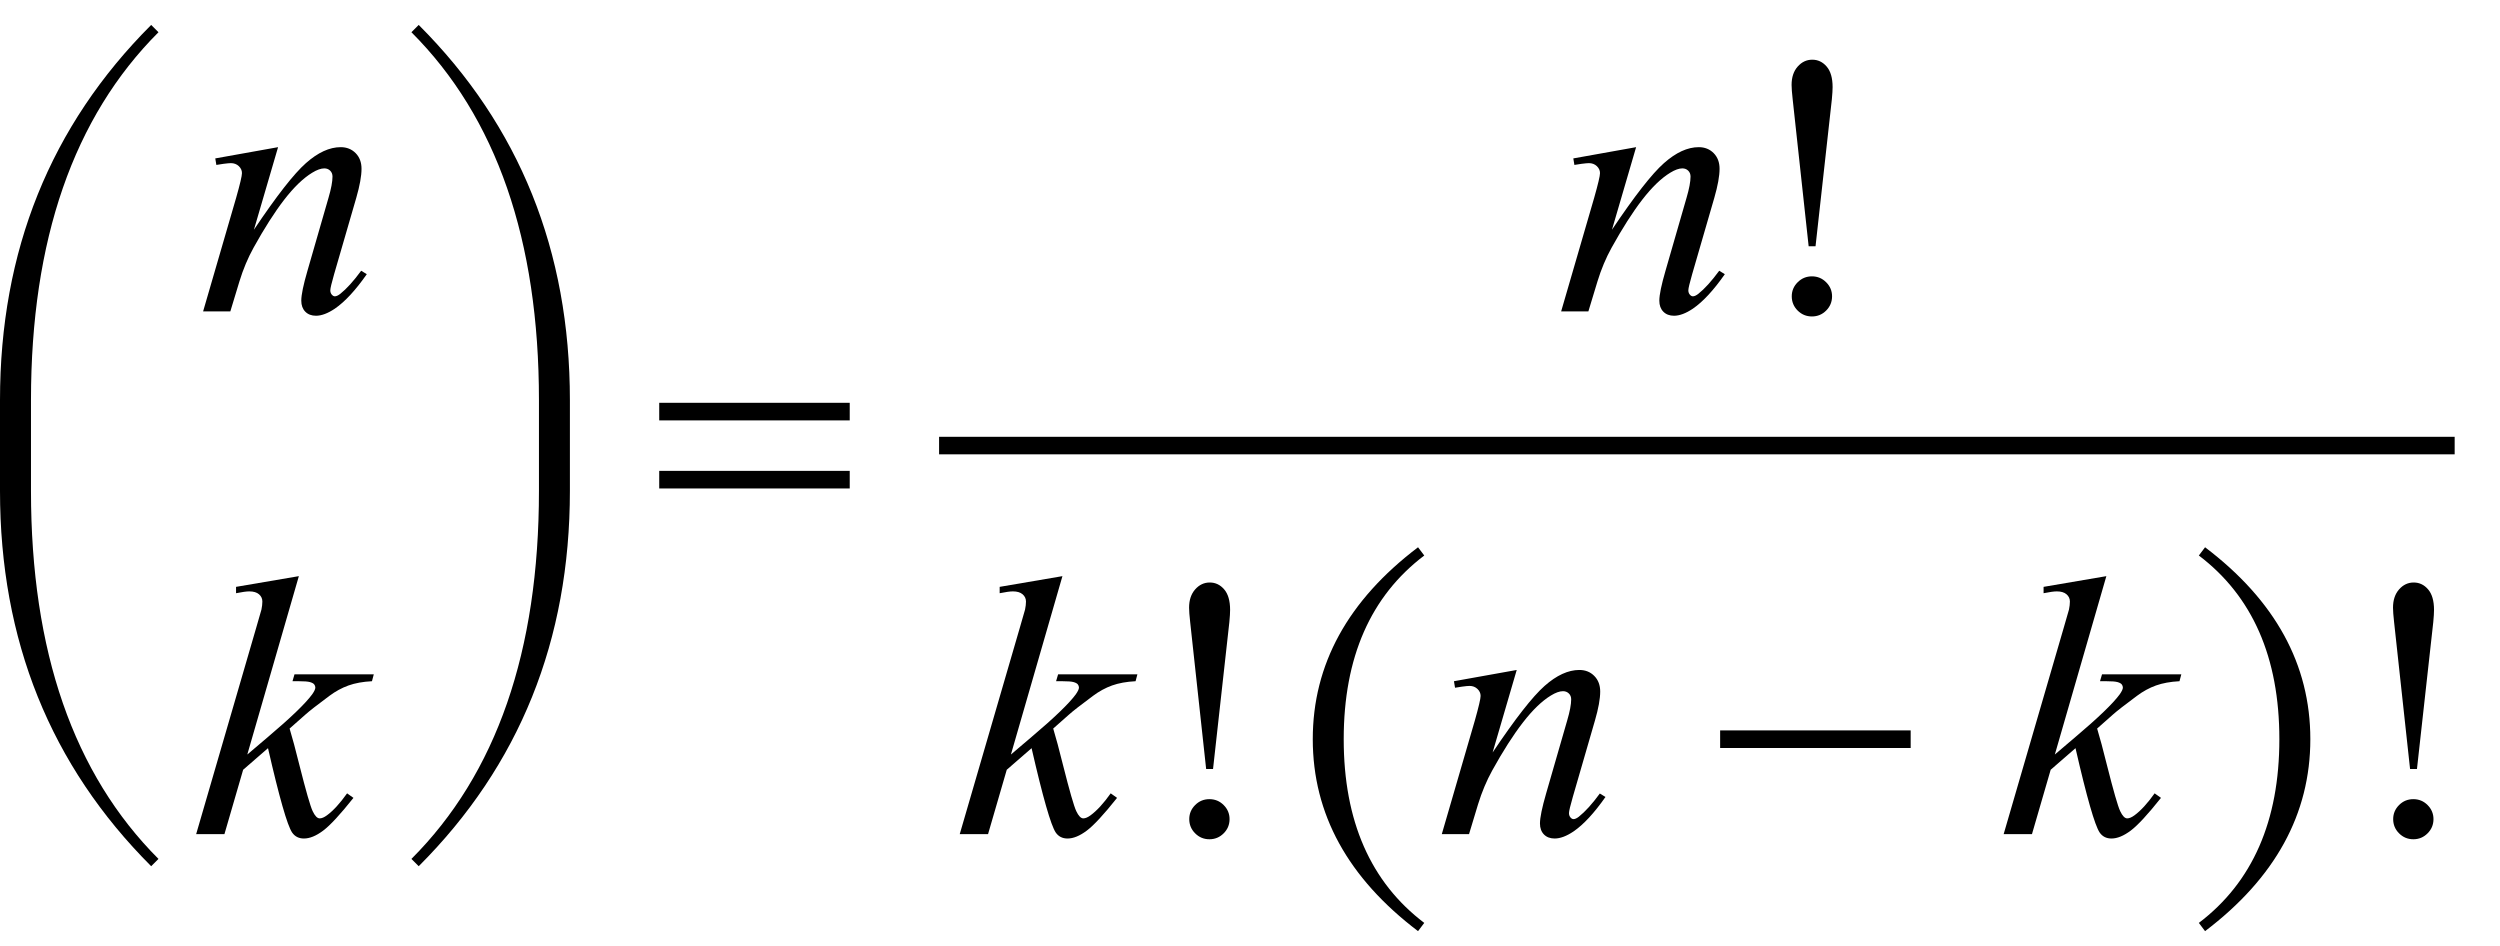
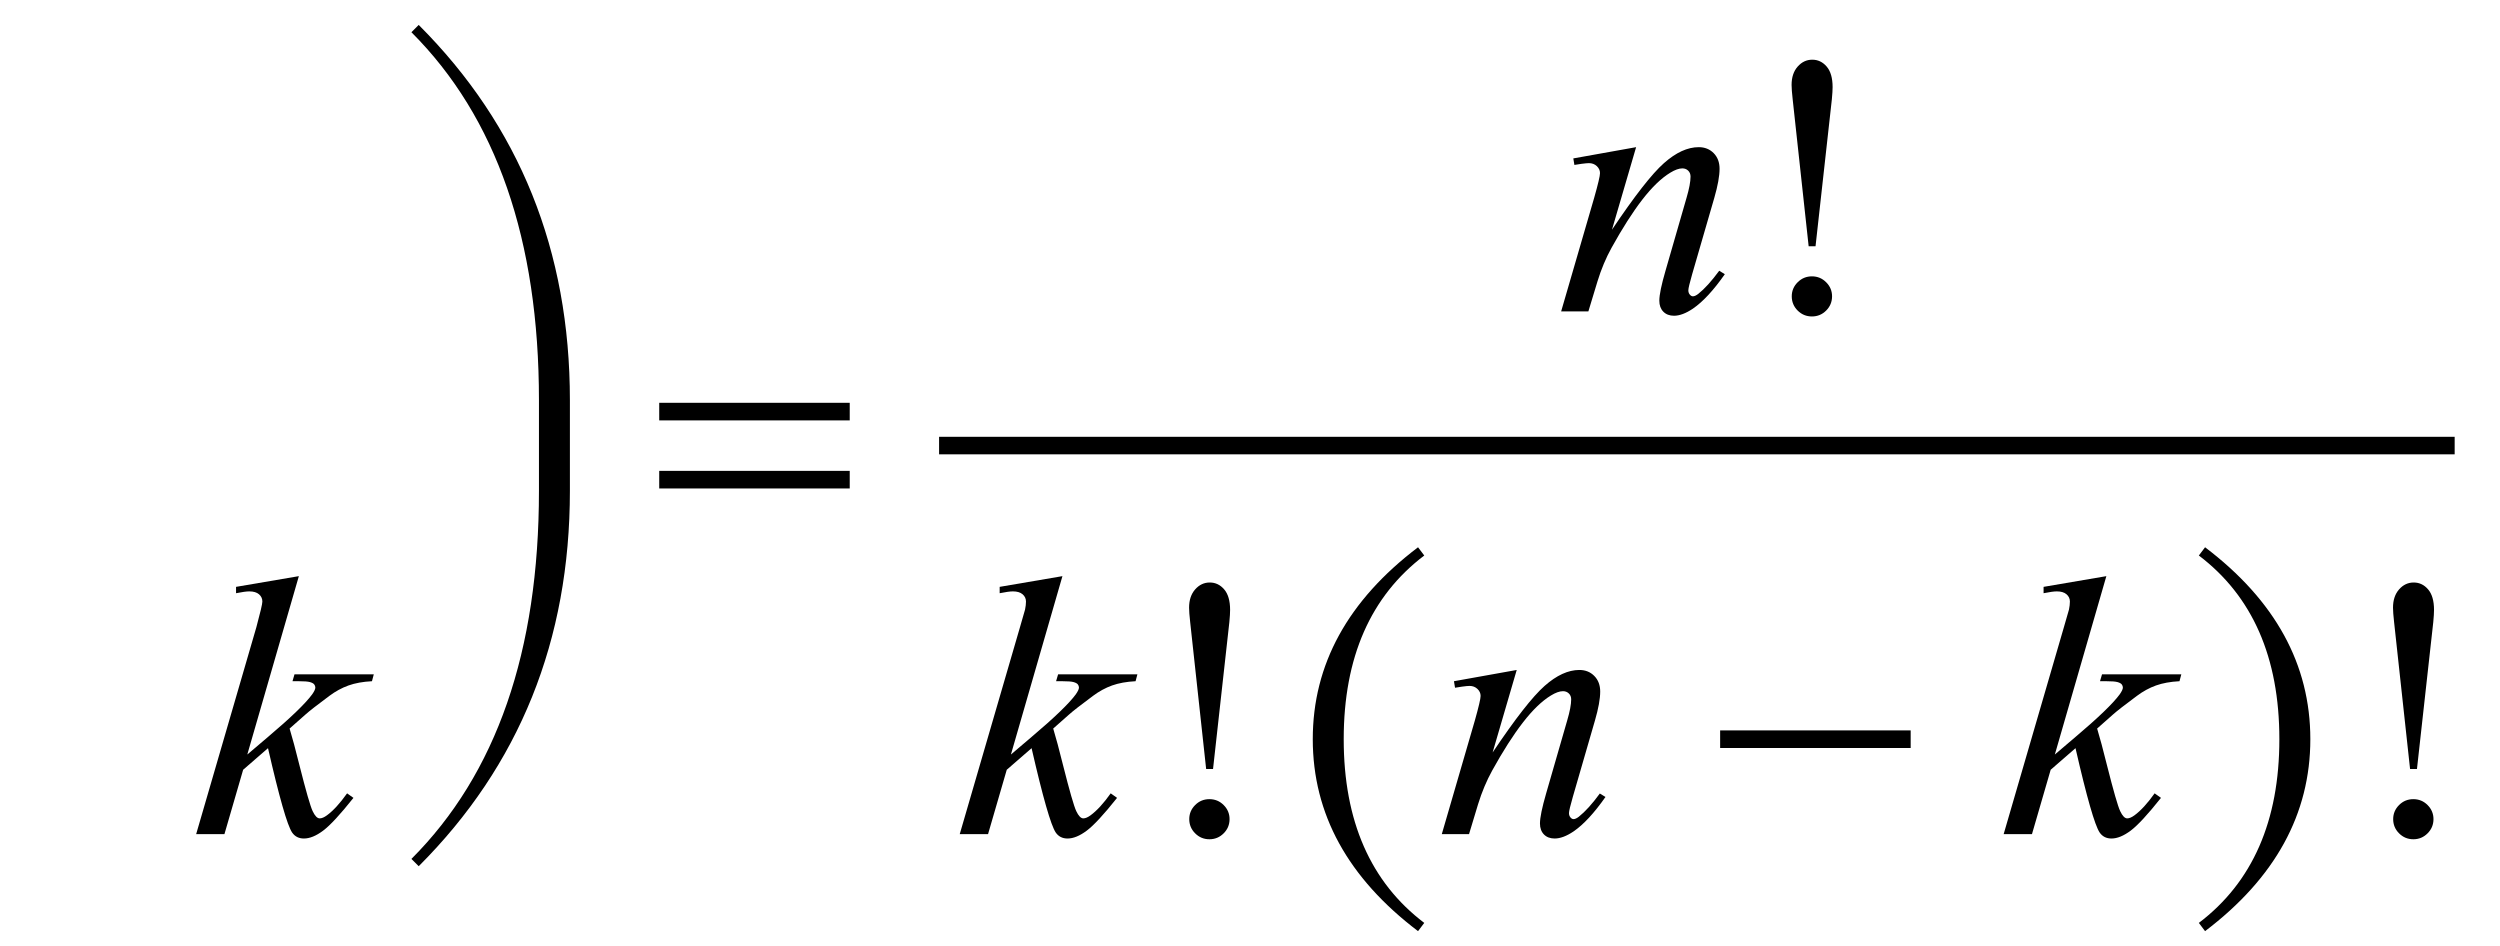
<svg xmlns="http://www.w3.org/2000/svg" width="74pt" height="28pt" viewBox="0 -16 74 28" version="1.1">
  <desc>Radical Pie Equation</desc>
-   <path d="M0.917,-4.154 Q0.917,-11.271,4.691,-15.046 Q4.475,-15.262,4.475,-15.262 Q0.0,-10.787,0.0,-4.154 Q0.0,-1.468,0.0,-1.468 Q0.0,5.164,4.475,9.64 Q4.691,9.424,4.691,9.424 Q0.917,5.649,0.917,-1.468 Q0.917,-4.154,0.917,-4.154 Z" />
  <path d="M15.953,-4.154 Q15.953,-11.271,12.178,-15.046 Q12.394,-15.262,12.394,-15.262 Q16.869,-10.787,16.869,-4.154 Q16.869,-1.468,16.869,-1.468 Q16.869,5.164,12.394,9.64 Q12.178,9.424,12.178,9.424 Q15.953,5.649,15.953,-1.468 Q15.953,-4.154,15.953,-4.154 Z" />
-   <path d="M8.231,-11.644 Q7.516,-9.2,7.516,-9.2 Q8.521,-10.699,9.055,-11.171 Q9.589,-11.644,10.084,-11.644 Q10.352,-11.644,10.527,-11.467 Q10.701,-11.29,10.701,-11.005 Q10.701,-10.683,10.546,-10.146 Q9.89,-7.884,9.89,-7.884 Q9.777,-7.492,9.777,-7.406 Q9.777,-7.331,9.82,-7.28 Q9.863,-7.229,9.912,-7.229 Q9.976,-7.229,10.068,-7.299 Q10.352,-7.524,10.691,-7.986 Q10.857,-7.884,10.857,-7.884 Q10.358,-7.17,9.912,-6.864 Q9.6,-6.654,9.353,-6.654 Q9.154,-6.654,9.036,-6.775 Q8.918,-6.896,8.918,-7.1 Q8.918,-7.358,9.101,-7.986 Q9.724,-10.146,9.724,-10.146 Q9.842,-10.548,9.842,-10.774 Q9.842,-10.881,9.772,-10.949 Q9.702,-11.016,9.6,-11.016 Q9.45,-11.016,9.24,-10.887 Q8.843,-10.645,8.413,-10.089 Q7.984,-9.533,7.506,-8.669 Q7.253,-8.212,7.087,-7.67 Q6.818,-6.783,6.818,-6.783 Q6.012,-6.783,6.012,-6.783 Q6.99,-10.146,6.99,-10.146 Q7.162,-10.753,7.162,-10.876 Q7.162,-10.994,7.068,-11.083 Q6.974,-11.171,6.834,-11.171 Q6.77,-11.171,6.609,-11.15 Q6.404,-11.118,6.404,-11.118 Q6.372,-11.311,6.372,-11.311 Q8.231,-11.644,8.231,-11.644 Z" />
-   <path d="M8.846,1.054 Q7.32,6.334,7.32,6.334 Q7.933,5.813,7.933,5.813 Q8.937,4.964,9.238,4.556 Q9.334,4.421,9.334,4.352 Q9.334,4.303,9.302,4.26 Q9.27,4.217,9.176,4.19 Q9.082,4.164,8.846,4.164 Q8.658,4.164,8.658,4.164 Q8.717,3.96,8.717,3.96 Q11.064,3.96,11.064,3.96 Q11.01,4.164,11.01,4.164 Q10.607,4.185,10.315,4.29 Q10.022,4.395,9.748,4.599 Q9.205,5.002,9.034,5.157 Q8.572,5.565,8.572,5.565 Q8.69,5.952,8.862,6.645 Q9.152,7.794,9.254,8.009 Q9.356,8.224,9.463,8.224 Q9.555,8.224,9.678,8.133 Q9.957,7.929,10.274,7.483 Q10.462,7.617,10.462,7.617 Q9.877,8.353,9.565,8.587 Q9.254,8.82,8.996,8.82 Q8.77,8.82,8.647,8.643 Q8.432,8.326,7.933,6.146 Q7.197,6.785,7.197,6.785 Q6.643,8.691,6.643,8.691 Q5.806,8.691,5.806,8.691 Q7.589,2.563,7.589,2.563 Q7.739,2.042,7.739,2.042 Q7.766,1.908,7.766,1.806 Q7.766,1.677,7.667,1.591 Q7.567,1.505,7.379,1.505 Q7.256,1.505,6.987,1.559 Q6.987,1.371,6.987,1.371 Q8.846,1.054,8.846,1.054 Z" />
+   <path d="M8.846,1.054 Q7.32,6.334,7.32,6.334 Q7.933,5.813,7.933,5.813 Q8.937,4.964,9.238,4.556 Q9.334,4.421,9.334,4.352 Q9.334,4.303,9.302,4.26 Q9.27,4.217,9.176,4.19 Q9.082,4.164,8.846,4.164 Q8.658,4.164,8.658,4.164 Q8.717,3.96,8.717,3.96 Q11.064,3.96,11.064,3.96 Q11.01,4.164,11.01,4.164 Q10.607,4.185,10.315,4.29 Q10.022,4.395,9.748,4.599 Q9.205,5.002,9.034,5.157 Q8.572,5.565,8.572,5.565 Q8.69,5.952,8.862,6.645 Q9.152,7.794,9.254,8.009 Q9.356,8.224,9.463,8.224 Q9.555,8.224,9.678,8.133 Q9.957,7.929,10.274,7.483 Q10.462,7.617,10.462,7.617 Q9.877,8.353,9.565,8.587 Q9.254,8.82,8.996,8.82 Q8.77,8.82,8.647,8.643 Q8.432,8.326,7.933,6.146 Q7.197,6.785,7.197,6.785 Q6.643,8.691,6.643,8.691 Q5.806,8.691,5.806,8.691 Q7.589,2.563,7.589,2.563 Q7.766,1.908,7.766,1.806 Q7.766,1.677,7.667,1.591 Q7.567,1.505,7.379,1.505 Q7.256,1.505,6.987,1.559 Q6.987,1.371,6.987,1.371 Q8.846,1.054,8.846,1.054 Z" />
  <path d="M19.513,-4.077 Q25.152,-4.077,25.152,-4.077 Q25.152,-3.556,25.152,-3.556 Q19.513,-3.556,19.513,-3.556 Q19.513,-4.077,19.513,-4.077 Z M19.513,-2.062 Q25.152,-2.062,25.152,-2.062 Q25.152,-1.542,25.152,-1.542 Q19.513,-1.542,19.513,-1.542 Q19.513,-2.062,19.513,-2.062 Z" />
  <path d="M27.797,-2.551 Q72.658,-2.551,72.658,-2.551 Q72.658,-3.071,72.658,-3.071 Q27.797,-3.071,27.797,-3.071 Q27.797,-2.551,27.797,-2.551 Z" />
  <path d="M48.429,-11.644 Q47.714,-9.2,47.714,-9.2 Q48.719,-10.699,49.253,-11.171 Q49.787,-11.644,50.282,-11.644 Q50.55,-11.644,50.725,-11.467 Q50.899,-11.29,50.899,-11.005 Q50.899,-10.683,50.744,-10.146 Q50.088,-7.884,50.088,-7.884 Q49.975,-7.492,49.975,-7.406 Q49.975,-7.331,50.018,-7.28 Q50.061,-7.229,50.11,-7.229 Q50.174,-7.229,50.266,-7.299 Q50.55,-7.524,50.889,-7.986 Q51.055,-7.884,51.055,-7.884 Q50.556,-7.17,50.11,-6.864 Q49.798,-6.654,49.551,-6.654 Q49.352,-6.654,49.234,-6.775 Q49.116,-6.896,49.116,-7.1 Q49.116,-7.358,49.299,-7.986 Q49.922,-10.146,49.922,-10.146 Q50.04,-10.548,50.04,-10.774 Q50.04,-10.881,49.97,-10.949 Q49.9,-11.016,49.798,-11.016 Q49.648,-11.016,49.438,-10.887 Q49.041,-10.645,48.611,-10.089 Q48.182,-9.533,47.704,-8.669 Q47.451,-8.212,47.285,-7.67 Q47.016,-6.783,47.016,-6.783 Q46.21,-6.783,46.21,-6.783 Q47.188,-10.146,47.188,-10.146 Q47.36,-10.753,47.36,-10.876 Q47.36,-10.994,47.266,-11.083 Q47.172,-11.171,47.032,-11.171 Q46.968,-11.171,46.807,-11.15 Q46.602,-11.118,46.602,-11.118 Q46.57,-11.311,46.57,-11.311 Q48.429,-11.644,48.429,-11.644 Z" />
  <path d="M53.74,-8.711 Q53.536,-8.711,53.536,-8.711 Q53.063,-13.062,53.063,-13.062 Q53.031,-13.347,53.031,-13.486 Q53.031,-13.825,53.211,-14.029 Q53.391,-14.233,53.643,-14.233 Q53.896,-14.233,54.07,-14.029 Q54.245,-13.825,54.245,-13.422 Q54.245,-13.293,54.223,-13.062 Q53.74,-8.711,53.74,-8.711 Z M53.633,-7.82 Q53.88,-7.82,54.054,-7.645 Q54.229,-7.471,54.229,-7.229 Q54.229,-6.982,54.054,-6.807 Q53.88,-6.633,53.633,-6.633 Q53.386,-6.633,53.211,-6.807 Q53.036,-6.982,53.036,-7.229 Q53.036,-7.471,53.211,-7.645 Q53.386,-7.82,53.633,-7.82 Z" />
  <path d="M31.448,1.054 Q29.923,6.334,29.923,6.334 Q30.535,5.813,30.535,5.813 Q31.54,4.964,31.841,4.556 Q31.937,4.421,31.937,4.352 Q31.937,4.303,31.905,4.26 Q31.873,4.217,31.779,4.19 Q31.685,4.164,31.448,4.164 Q31.26,4.164,31.26,4.164 Q31.32,3.96,31.32,3.96 Q33.667,3.96,33.667,3.96 Q33.613,4.164,33.613,4.164 Q33.21,4.185,32.917,4.29 Q32.625,4.395,32.351,4.599 Q31.808,5.002,31.636,5.157 Q31.175,5.565,31.175,5.565 Q31.293,5.952,31.465,6.645 Q31.755,7.794,31.857,8.009 Q31.959,8.224,32.066,8.224 Q32.157,8.224,32.281,8.133 Q32.56,7.929,32.877,7.483 Q33.065,7.617,33.065,7.617 Q32.48,8.353,32.168,8.587 Q31.857,8.82,31.599,8.82 Q31.373,8.82,31.25,8.643 Q31.035,8.326,30.535,6.146 Q29.8,6.785,29.8,6.785 Q29.246,8.691,29.246,8.691 Q28.408,8.691,28.408,8.691 Q30.192,2.563,30.192,2.563 Q30.342,2.042,30.342,2.042 Q30.369,1.908,30.369,1.806 Q30.369,1.677,30.269,1.591 Q30.17,1.505,29.982,1.505 Q29.859,1.505,29.59,1.559 Q29.59,1.371,29.59,1.371 Q31.448,1.054,31.448,1.054 Z" />
  <path d="M35.906,6.763 Q35.702,6.763,35.702,6.763 Q35.229,2.413,35.229,2.413 Q35.197,2.128,35.197,1.988 Q35.197,1.65,35.377,1.446 Q35.557,1.242,35.809,1.242 Q36.062,1.242,36.236,1.446 Q36.411,1.65,36.411,2.053 Q36.411,2.182,36.389,2.413 Q35.906,6.763,35.906,6.763 Z M35.798,7.655 Q36.046,7.655,36.22,7.829 Q36.395,8.004,36.395,8.246 Q36.395,8.493,36.22,8.667 Q36.046,8.842,35.798,8.842 Q35.551,8.842,35.377,8.667 Q35.202,8.493,35.202,8.246 Q35.202,8.004,35.377,7.829 Q35.551,7.655,35.798,7.655 Z" />
  <path d="M39.774,5.88 Q39.774,2.25,42.158,0.443 Q41.974,0.199,41.974,0.199 Q38.858,2.561,38.858,5.88 Q38.858,9.199,41.974,11.562 Q42.158,11.318,42.158,11.318 Q39.774,9.511,39.774,5.88 Z" />
  <path d="M67.469,5.88 Q67.469,2.25,65.086,0.443 Q65.27,0.199,65.27,0.199 Q68.386,2.561,68.386,5.88 Q68.386,9.199,65.27,11.562 Q65.086,11.318,65.086,11.318 Q67.469,9.511,67.469,5.88 Z" />
  <path d="M44.895,3.831 Q44.181,6.274,44.181,6.274 Q45.185,4.776,45.72,4.303 Q46.254,3.831,46.748,3.831 Q47.017,3.831,47.191,4.008 Q47.366,4.185,47.366,4.47 Q47.366,4.792,47.21,5.329 Q46.555,7.59,46.555,7.59 Q46.442,7.982,46.442,8.068 Q46.442,8.144,46.485,8.195 Q46.528,8.246,46.576,8.246 Q46.641,8.246,46.732,8.176 Q47.017,7.95,47.355,7.488 Q47.522,7.59,47.522,7.59 Q47.022,8.305,46.576,8.611 Q46.265,8.82,46.018,8.82 Q45.819,8.82,45.701,8.7 Q45.583,8.579,45.583,8.375 Q45.583,8.117,45.765,7.488 Q46.388,5.329,46.388,5.329 Q46.507,4.926,46.507,4.701 Q46.507,4.593,46.437,4.526 Q46.367,4.459,46.265,4.459 Q46.115,4.459,45.905,4.588 Q45.508,4.83,45.078,5.386 Q44.648,5.941,44.17,6.806 Q43.918,7.263,43.751,7.805 Q43.483,8.691,43.483,8.691 Q42.677,8.691,42.677,8.691 Q43.655,5.329,43.655,5.329 Q43.826,4.722,43.826,4.599 Q43.826,4.481,43.732,4.392 Q43.638,4.303,43.499,4.303 Q43.434,4.303,43.273,4.325 Q43.069,4.357,43.069,4.357 Q43.037,4.164,43.037,4.164 Q44.895,3.831,44.895,3.831 Z" />
  <path d="M56.556,5.619 Q56.556,6.14,56.556,6.14 Q50.916,6.14,50.916,6.14 Q50.916,5.619,50.916,5.619 Q56.556,5.619,56.556,5.619 Z" />
  <path d="M62.348,1.054 Q60.823,6.334,60.823,6.334 Q61.435,5.813,61.435,5.813 Q62.44,4.964,62.741,4.556 Q62.837,4.421,62.837,4.352 Q62.837,4.303,62.805,4.26 Q62.773,4.217,62.679,4.19 Q62.585,4.164,62.348,4.164 Q62.16,4.164,62.16,4.164 Q62.22,3.96,62.22,3.96 Q64.567,3.96,64.567,3.96 Q64.513,4.164,64.513,4.164 Q64.11,4.185,63.817,4.29 Q63.525,4.395,63.251,4.599 Q62.708,5.002,62.536,5.157 Q62.075,5.565,62.075,5.565 Q62.193,5.952,62.365,6.645 Q62.655,7.794,62.757,8.009 Q62.859,8.224,62.966,8.224 Q63.057,8.224,63.181,8.133 Q63.46,7.929,63.777,7.483 Q63.965,7.617,63.965,7.617 Q63.38,8.353,63.068,8.587 Q62.757,8.82,62.499,8.82 Q62.273,8.82,62.15,8.643 Q61.935,8.326,61.435,6.146 Q60.7,6.785,60.7,6.785 Q60.146,8.691,60.146,8.691 Q59.308,8.691,59.308,8.691 Q61.092,2.563,61.092,2.563 Q61.242,2.042,61.242,2.042 Q61.269,1.908,61.269,1.806 Q61.269,1.677,61.169,1.591 Q61.07,1.505,60.882,1.505 Q60.759,1.505,60.49,1.559 Q60.49,1.371,60.49,1.371 Q62.348,1.054,62.348,1.054 Z" />
  <path d="M71.542,6.763 Q71.338,6.763,71.338,6.763 Q70.865,2.413,70.865,2.413 Q70.833,2.128,70.833,1.988 Q70.833,1.65,71.013,1.446 Q71.193,1.242,71.445,1.242 Q71.698,1.242,71.872,1.446 Q72.047,1.65,72.047,2.053 Q72.047,2.182,72.025,2.413 Q71.542,6.763,71.542,6.763 Z M71.435,7.655 Q71.682,7.655,71.856,7.829 Q72.031,8.004,72.031,8.246 Q72.031,8.493,71.856,8.667 Q71.682,8.842,71.435,8.842 Q71.187,8.842,71.013,8.667 Q70.838,8.493,70.838,8.246 Q70.838,8.004,71.013,7.829 Q71.187,7.655,71.435,7.655 Z" />
</svg>